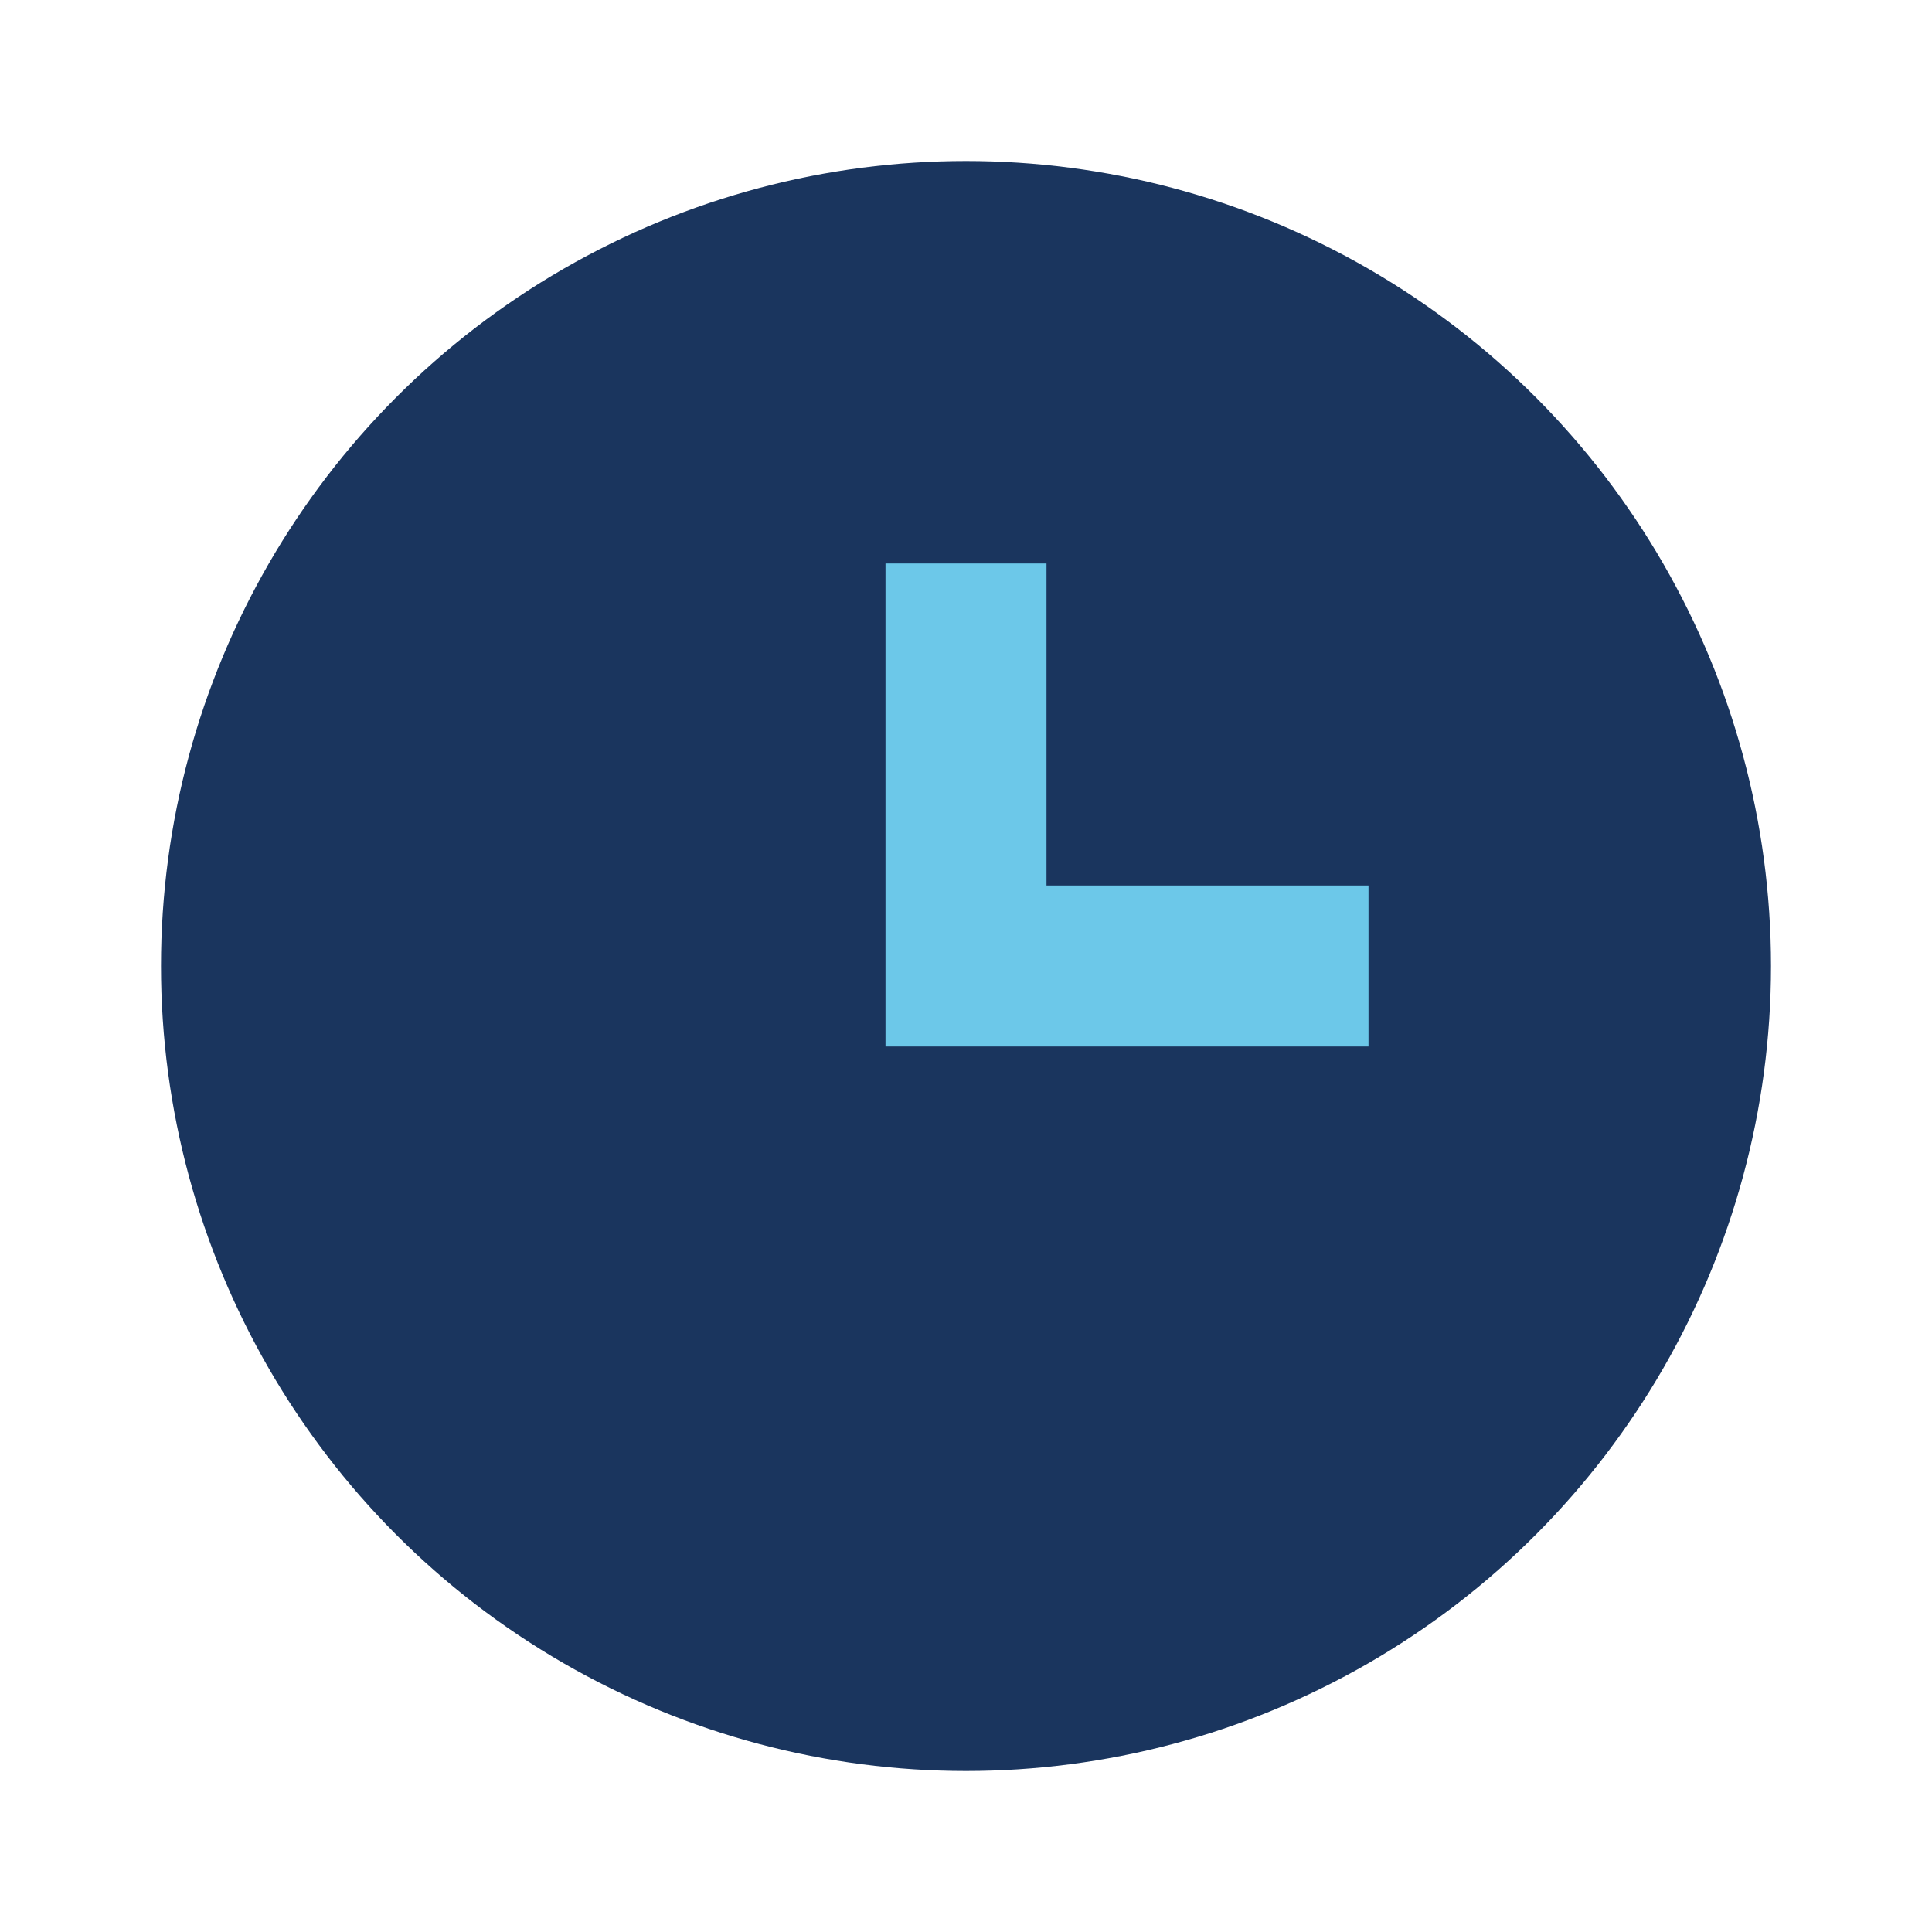
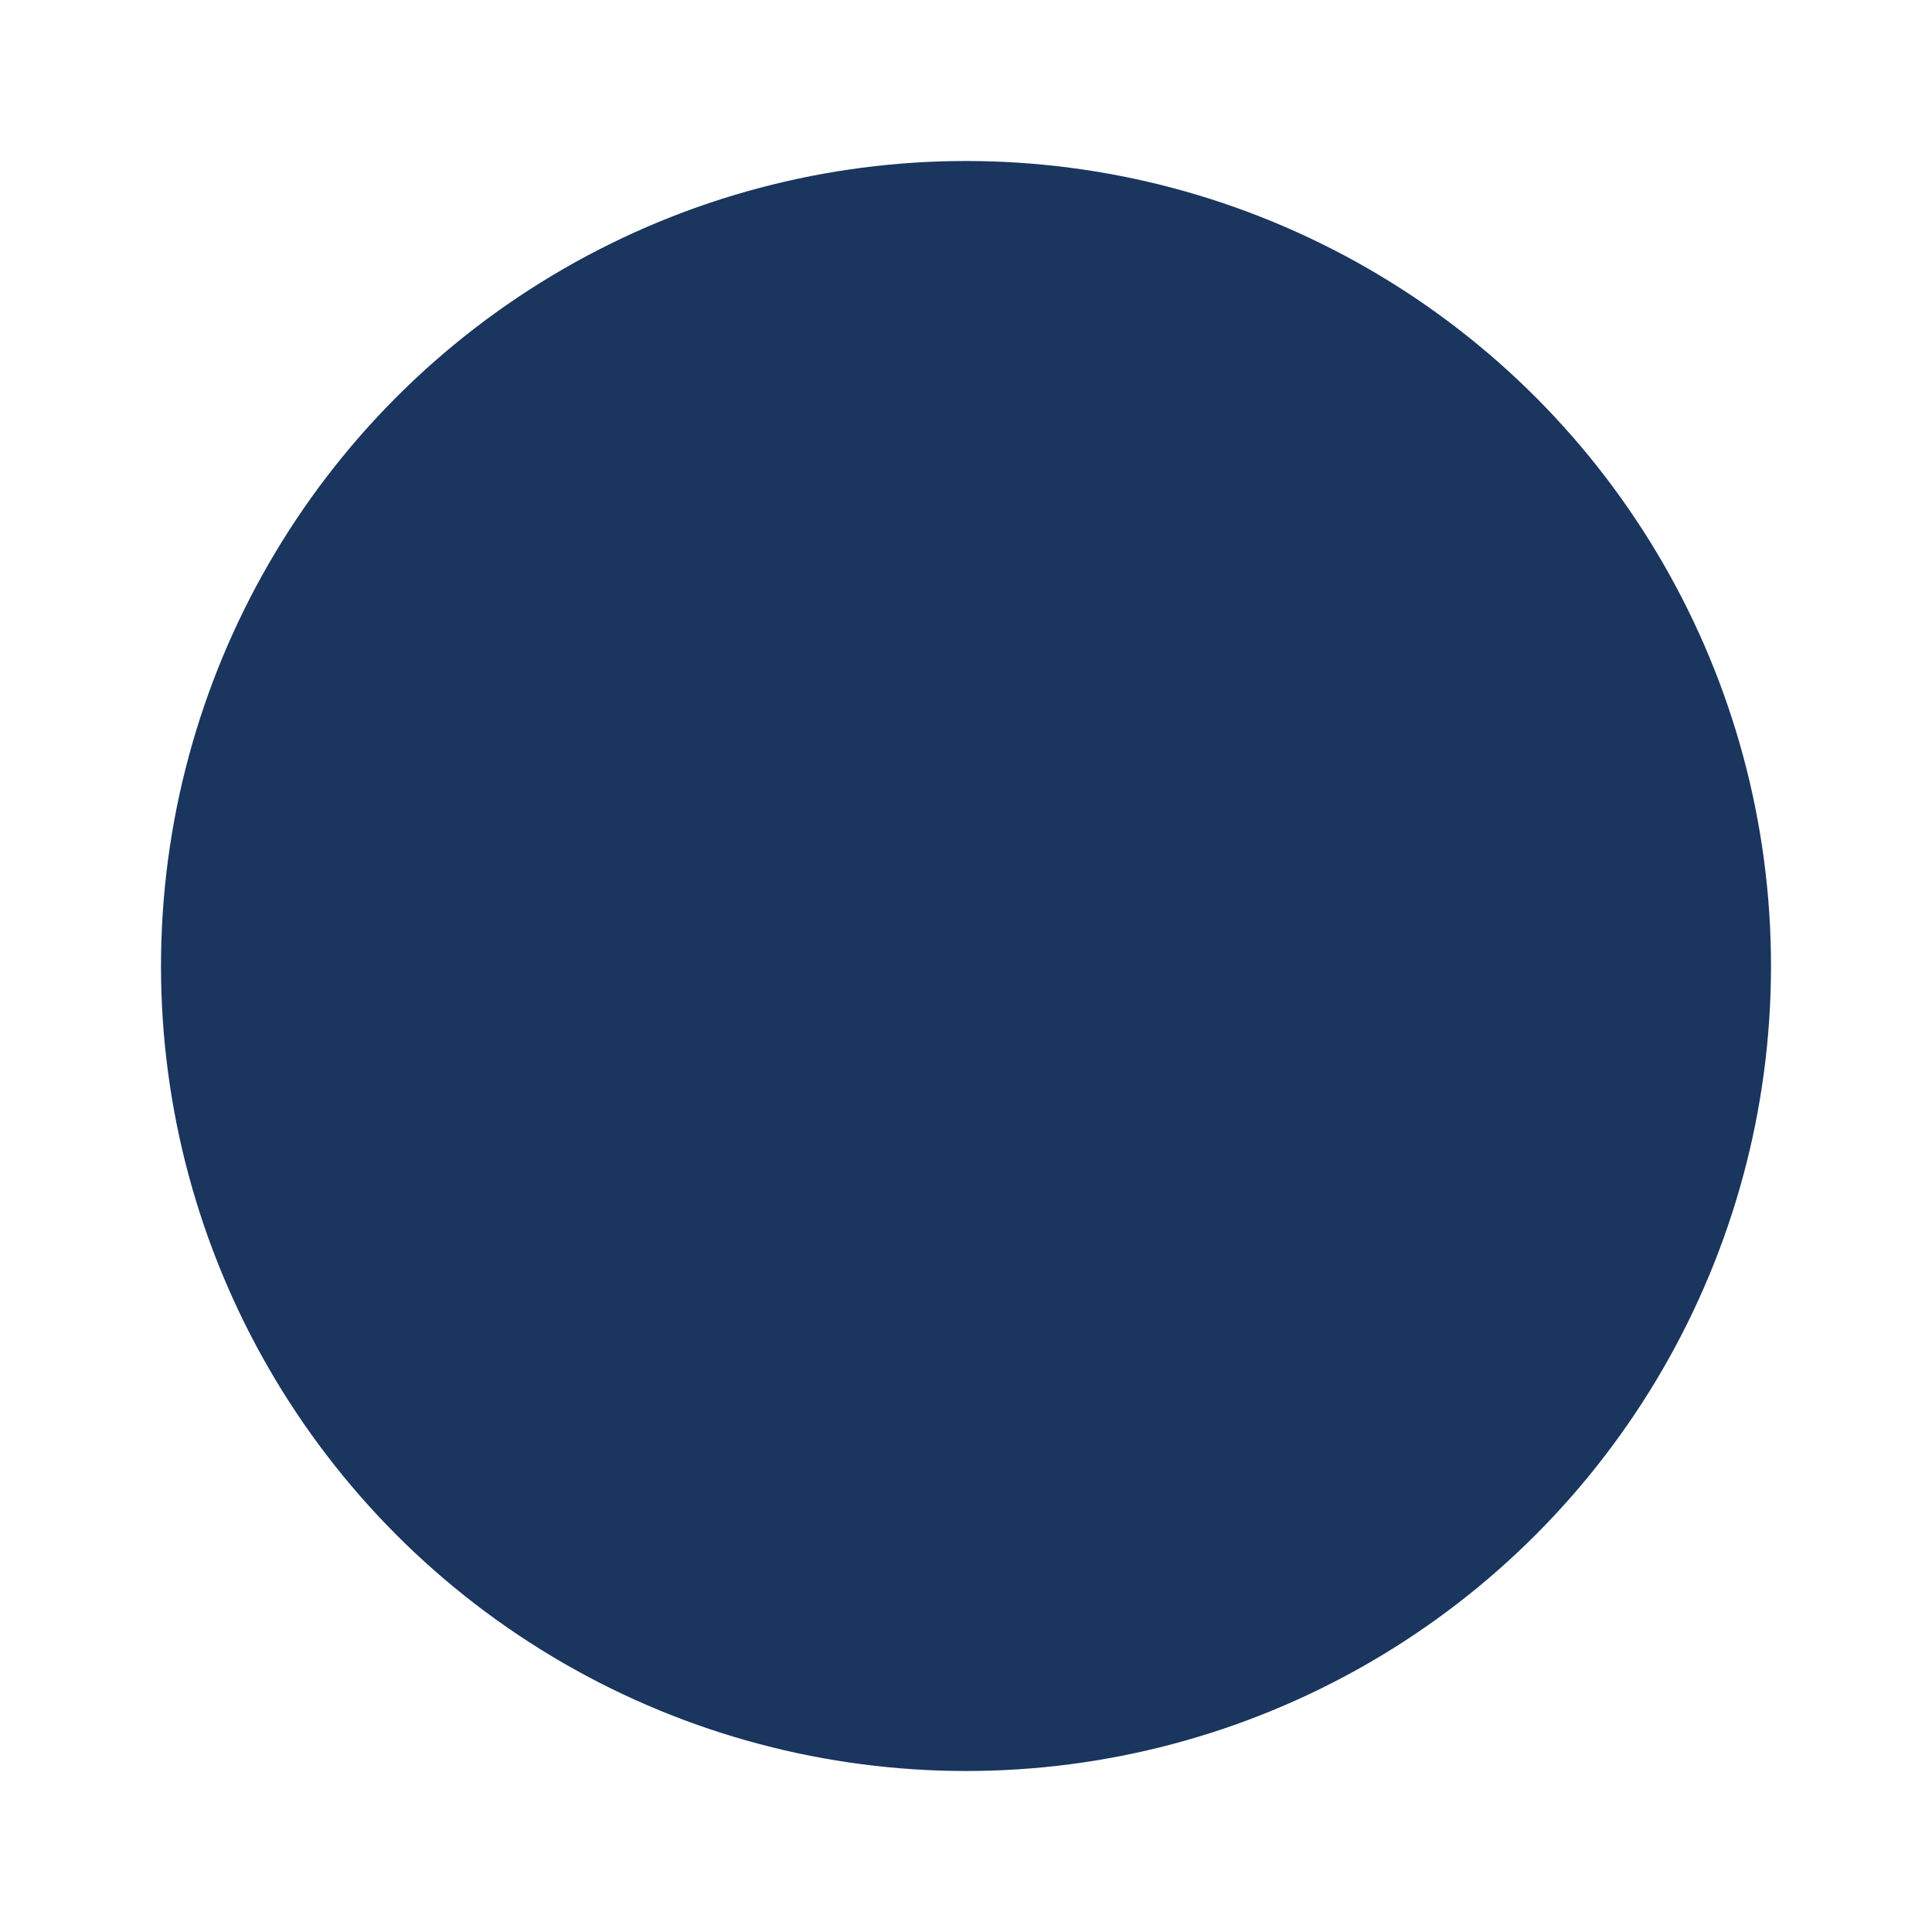
<svg xmlns="http://www.w3.org/2000/svg" width="24" height="24" viewBox="0 0 24 24">
  <circle cx="12" cy="12" r="10" fill="#1A355E" />
-   <path d="M12 7v5h5" stroke="#6CC8E9" stroke-width="2" fill="none" />
</svg>